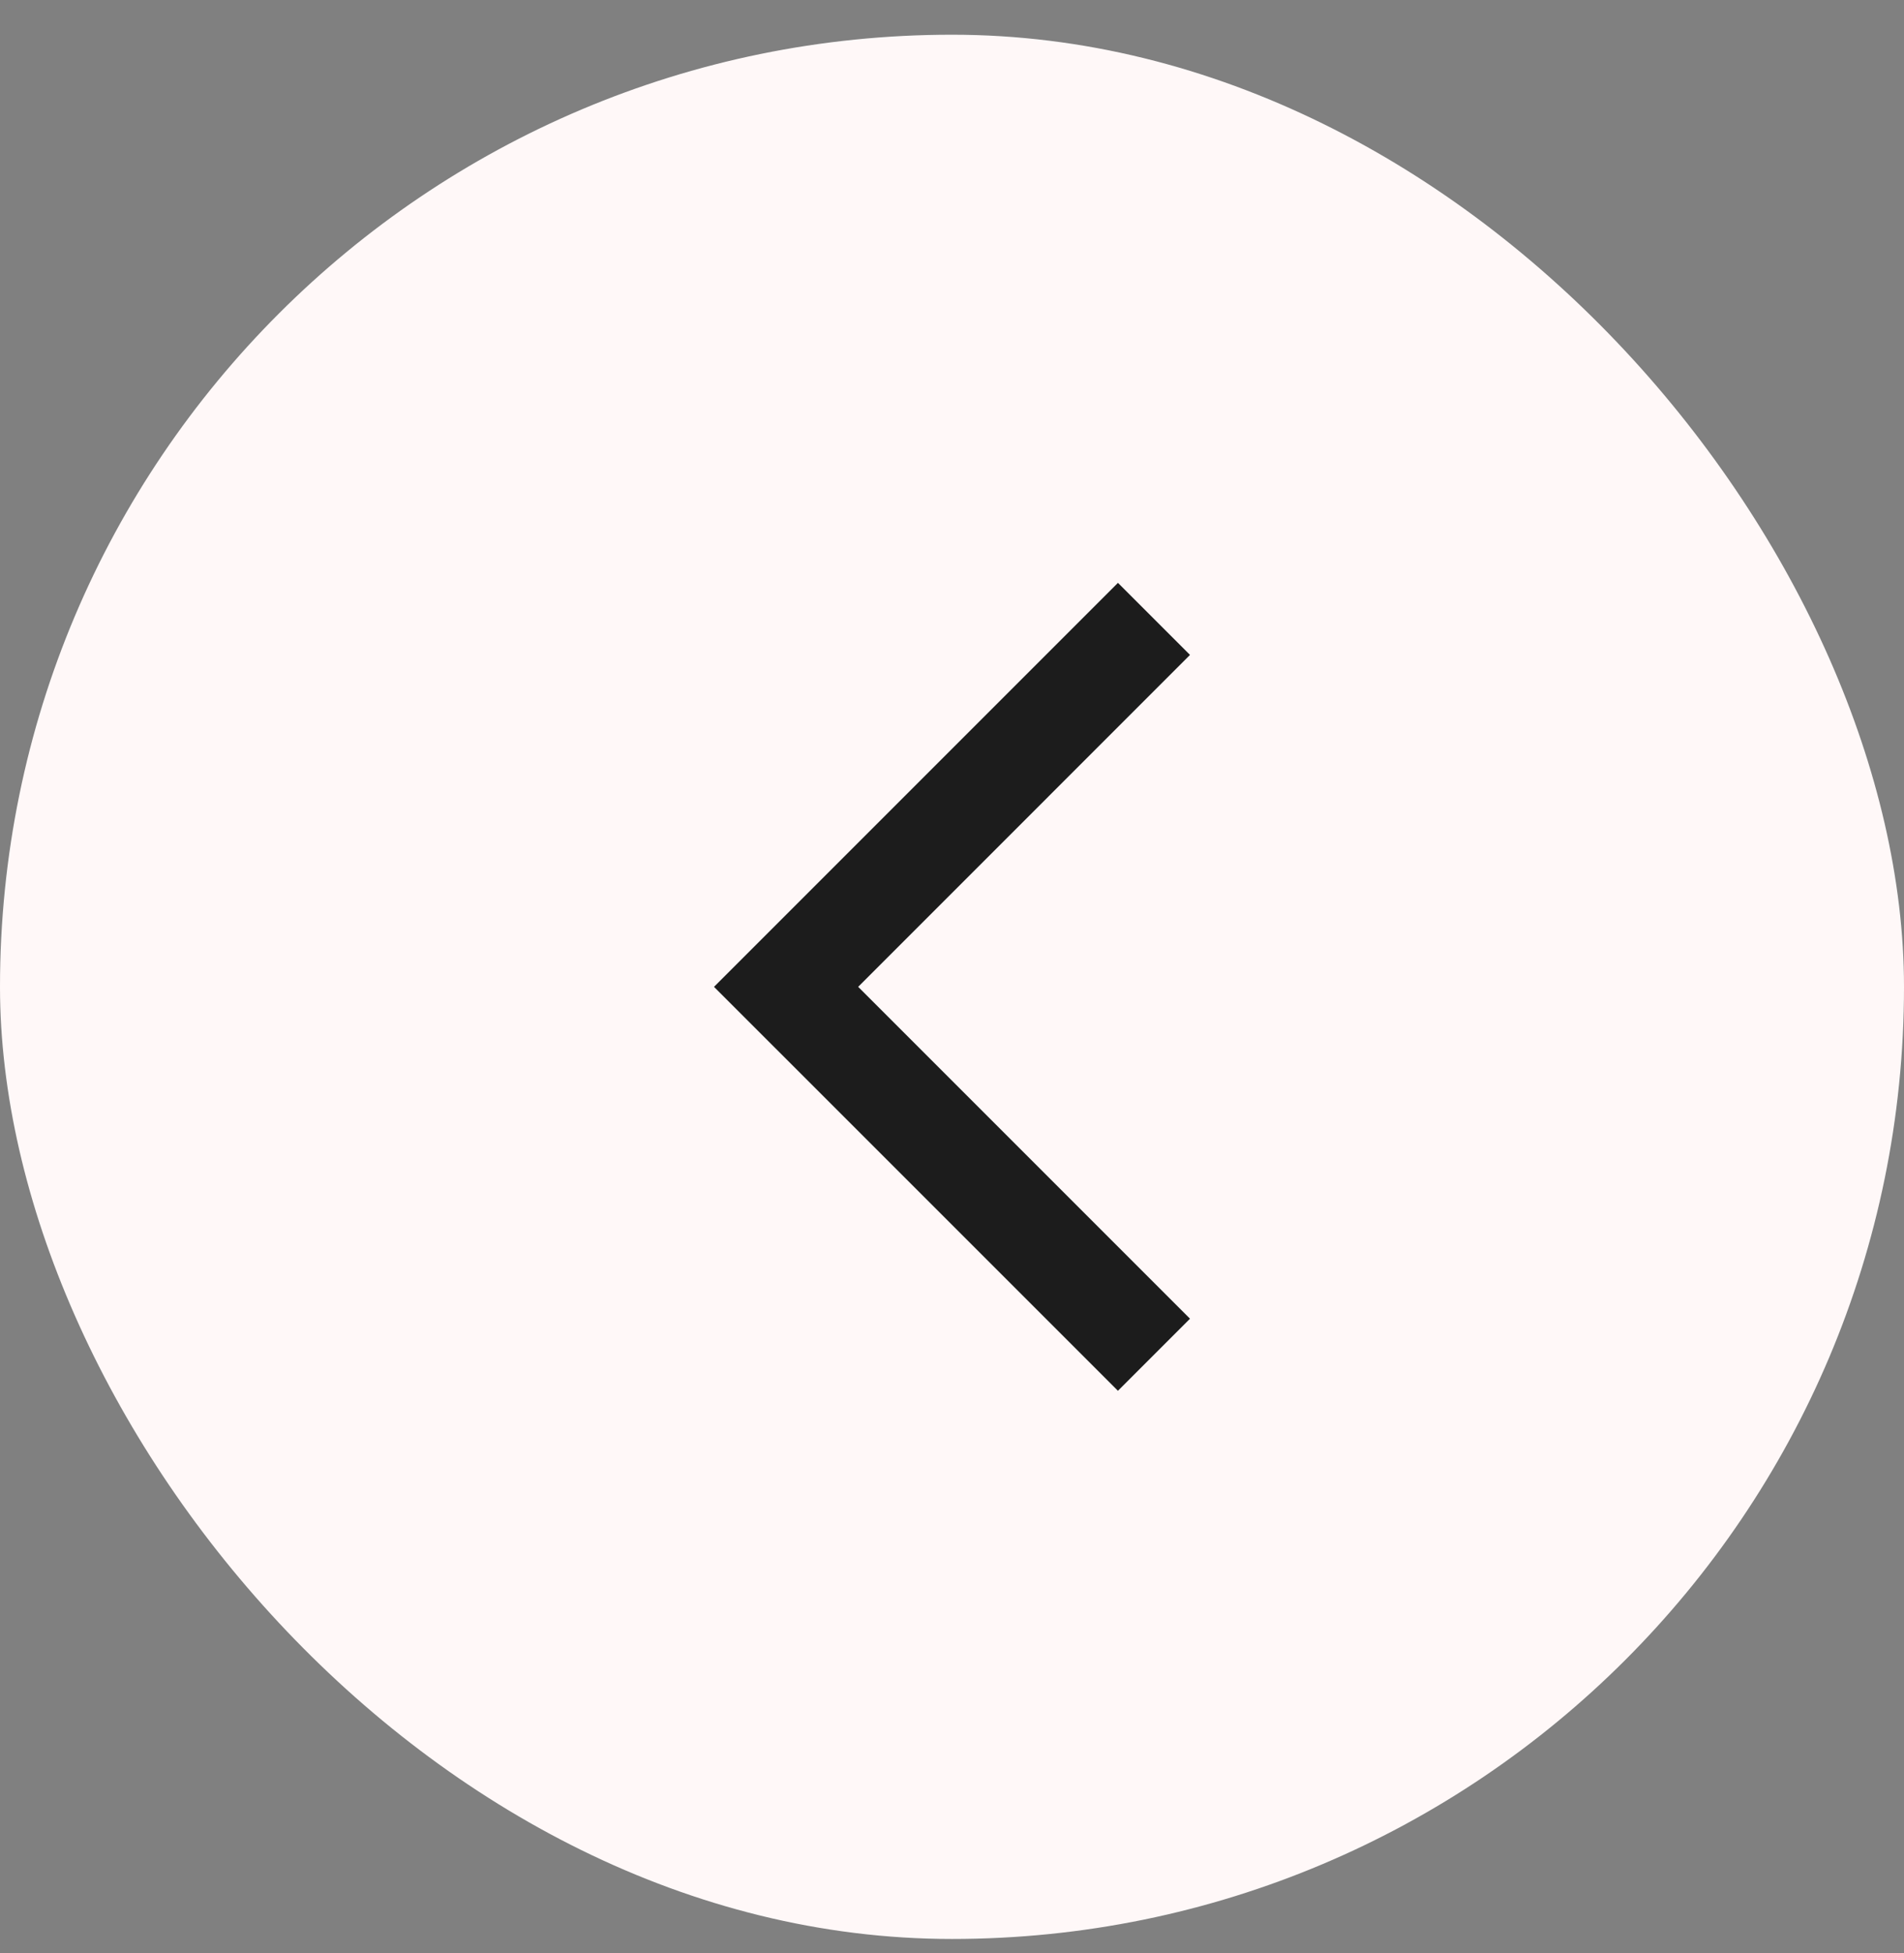
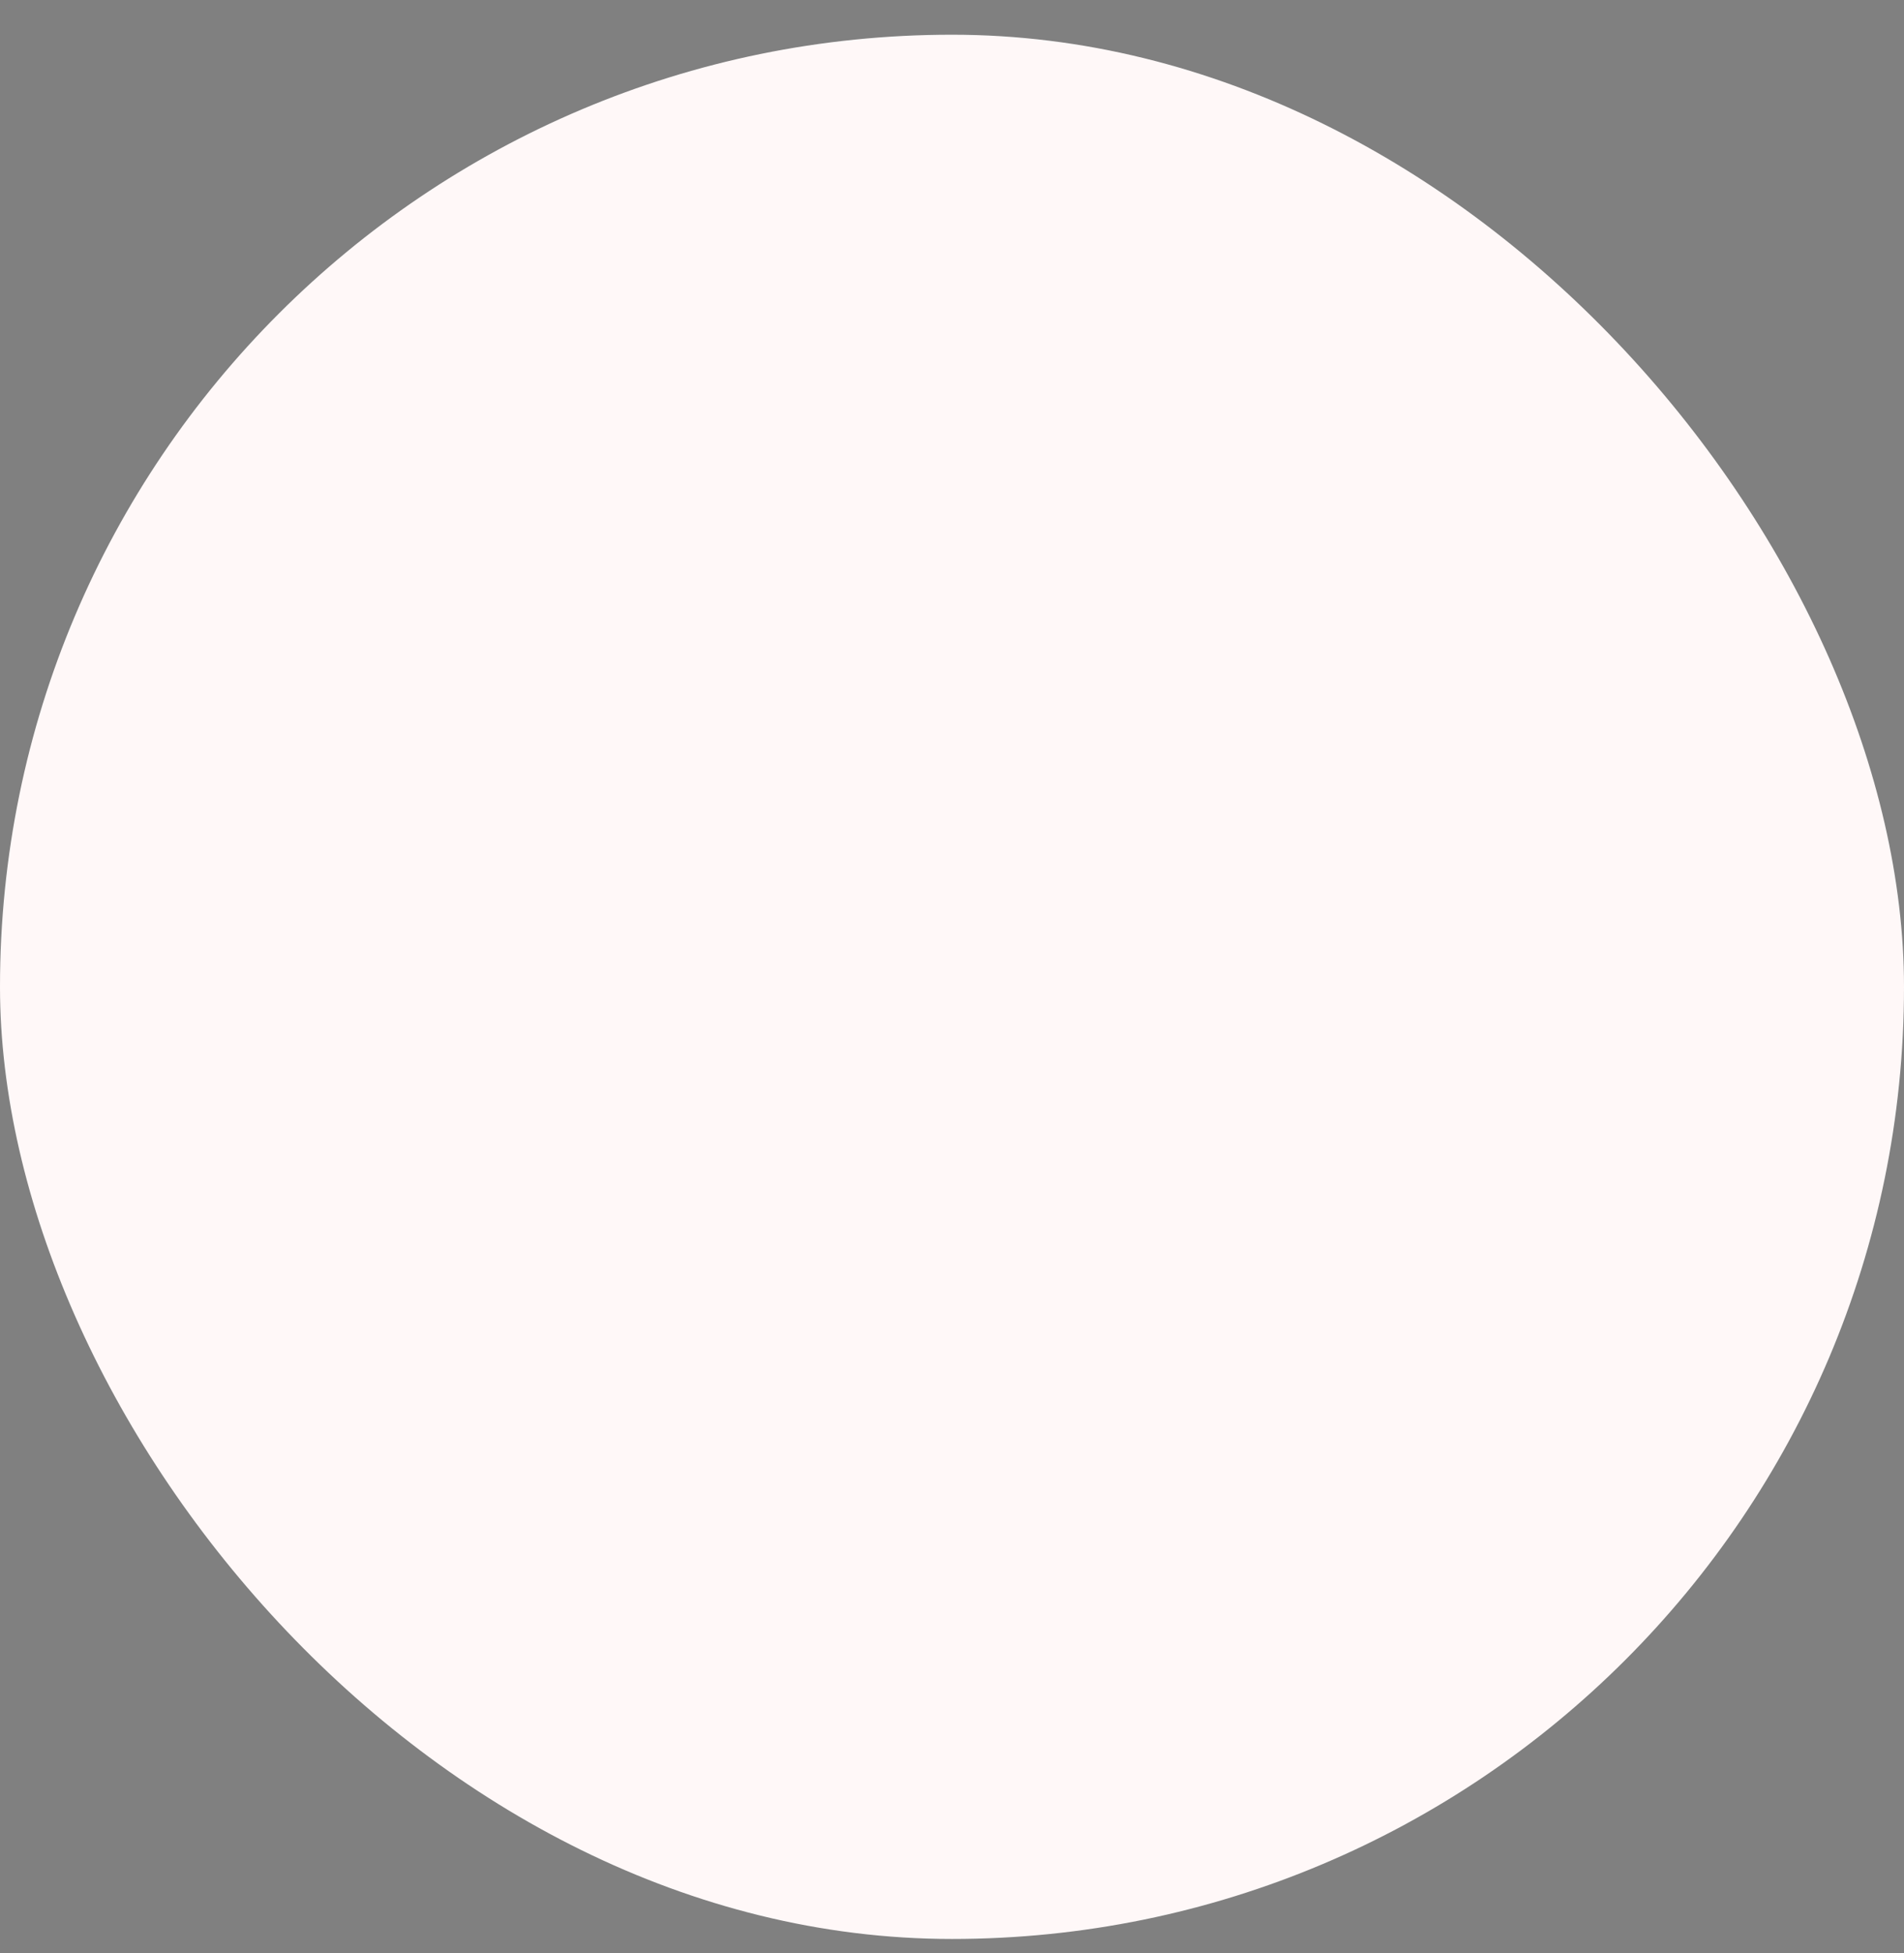
<svg xmlns="http://www.w3.org/2000/svg" width="39" height="40" viewBox="0 0 39 40" fill="none">
  <rect x="0" y="0" width="39" height="40" fill="#808080" stroke="none" />
  <rect x="39" y="39.711" width="39" height="39" rx="19.5" transform="rotate(-180 39 39.711)" fill="#FFF8F8" />
-   <path d="M22.899 11.937L24.375 13.413L17.578 20.211L24.375 27.008L22.899 28.484L14.625 20.211L22.899 11.937Z" fill="#1C1C1C" />
</svg>